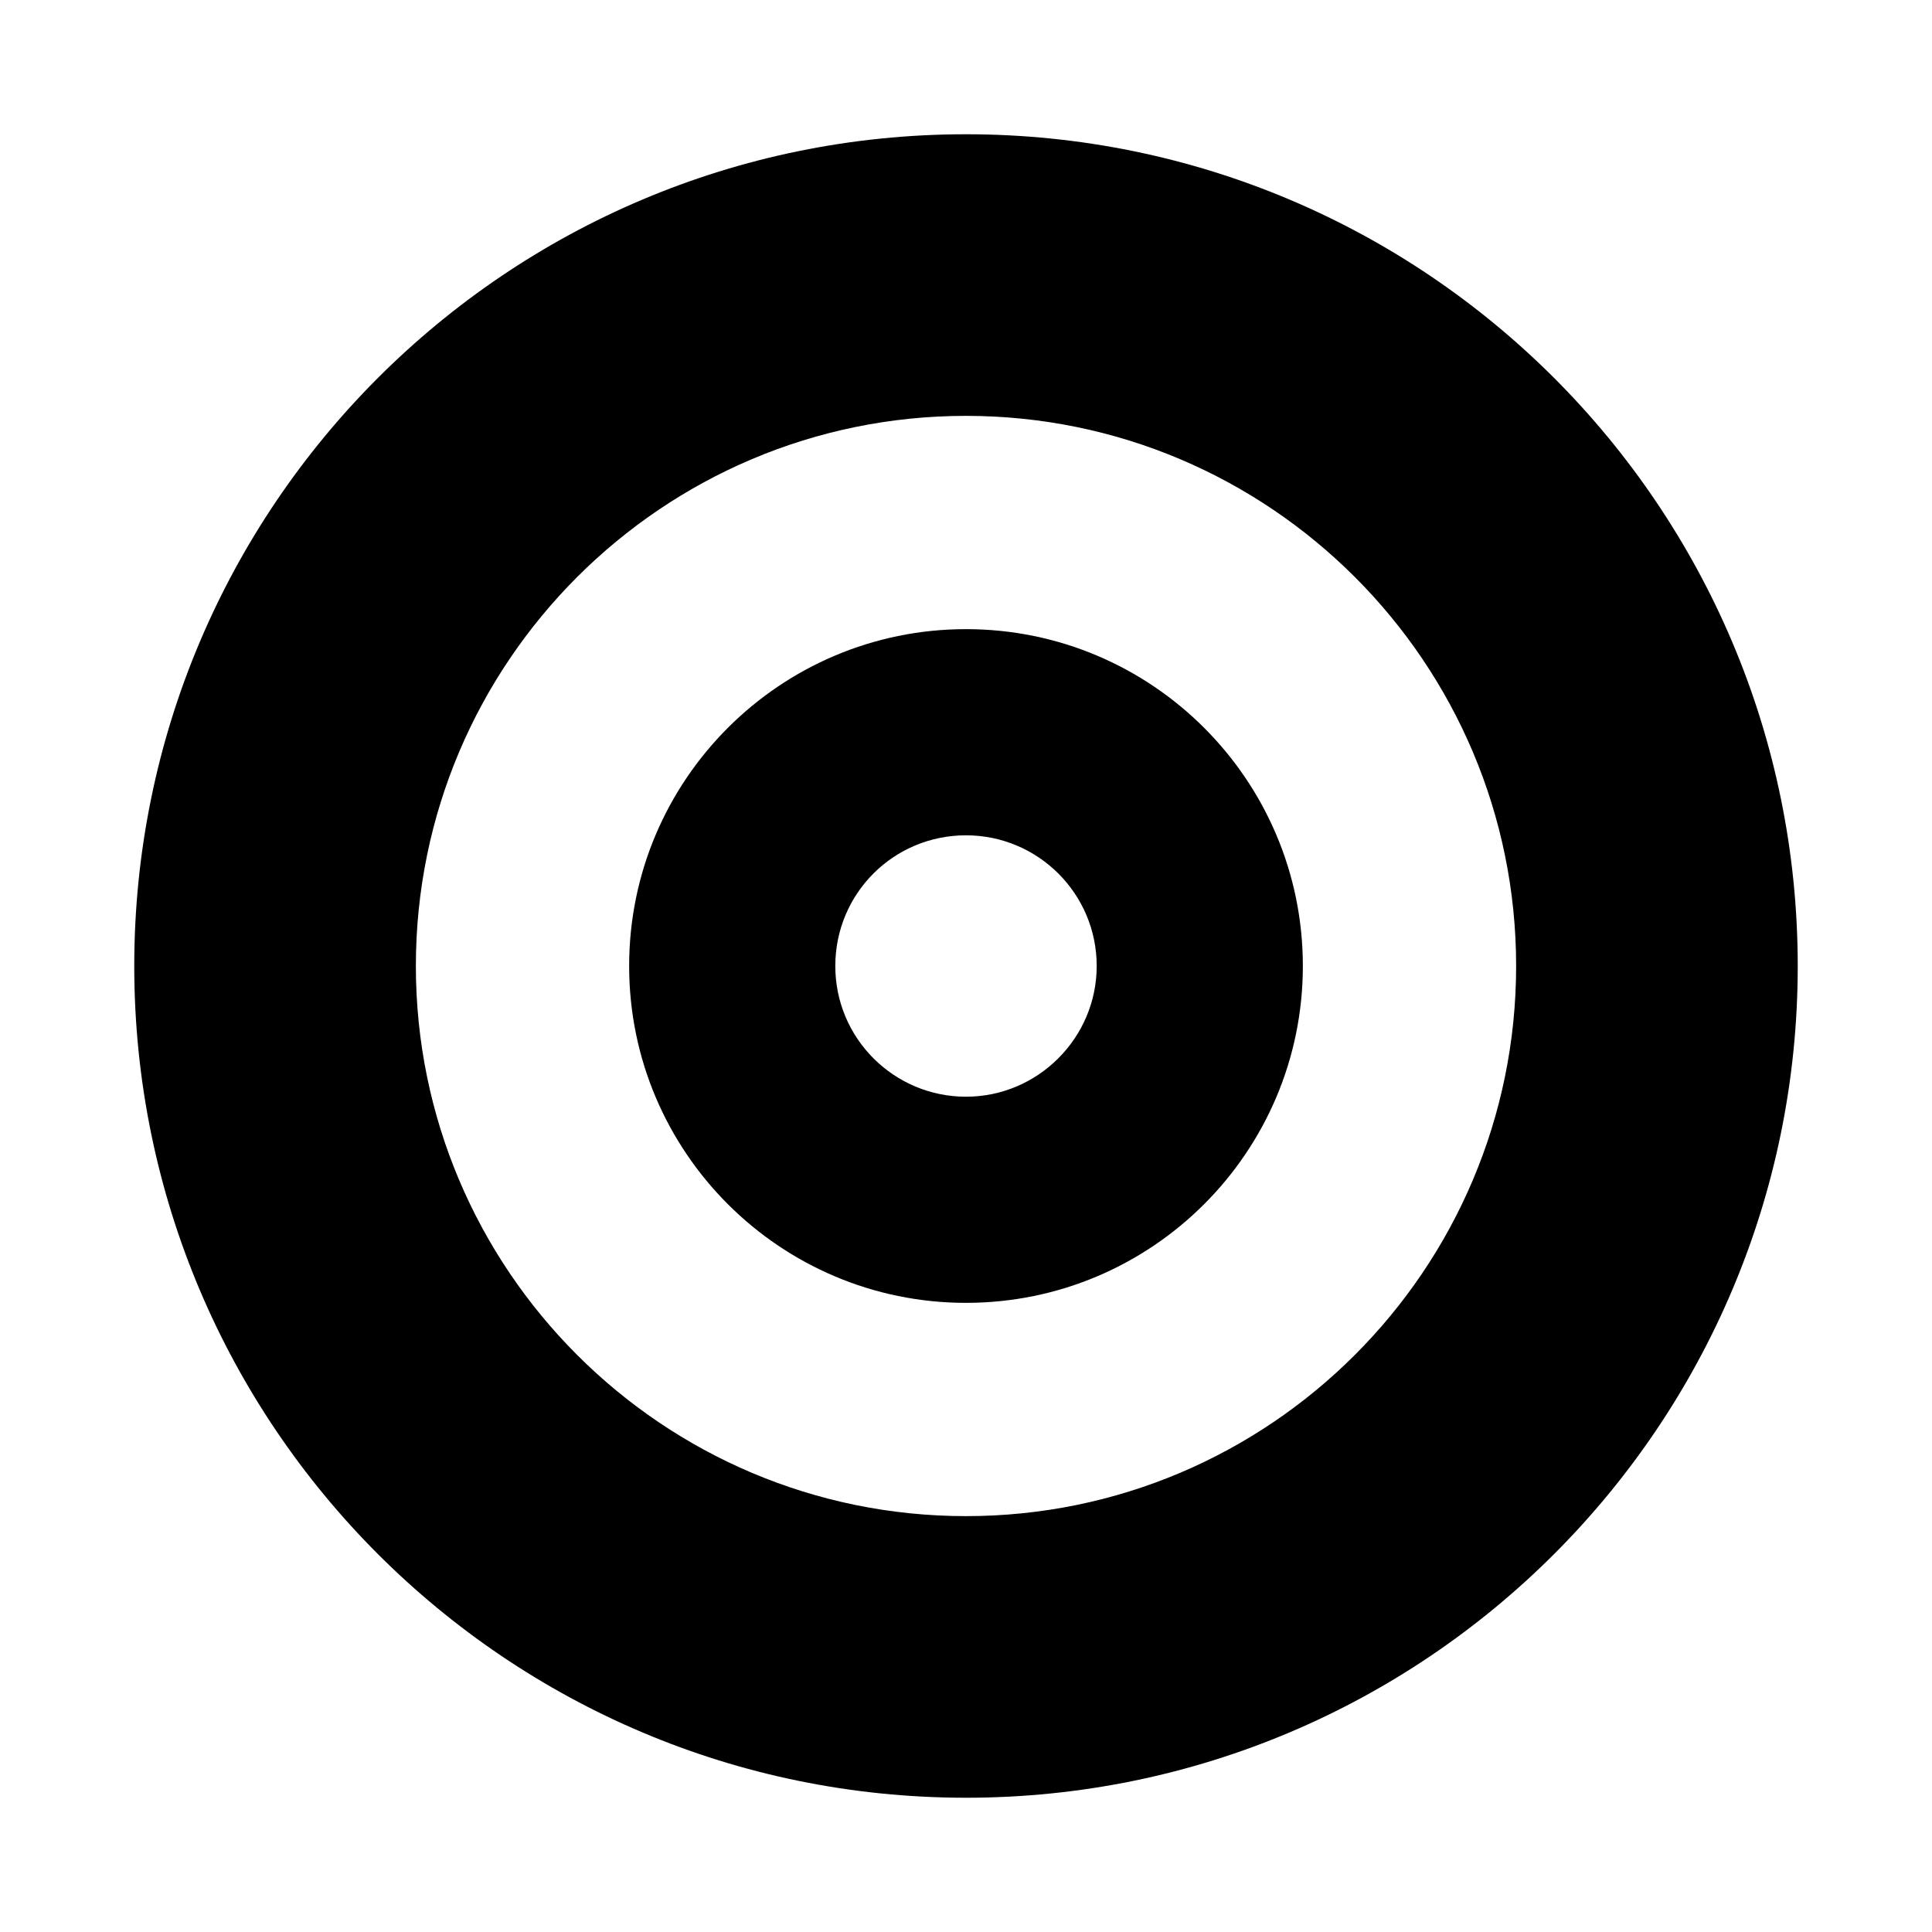
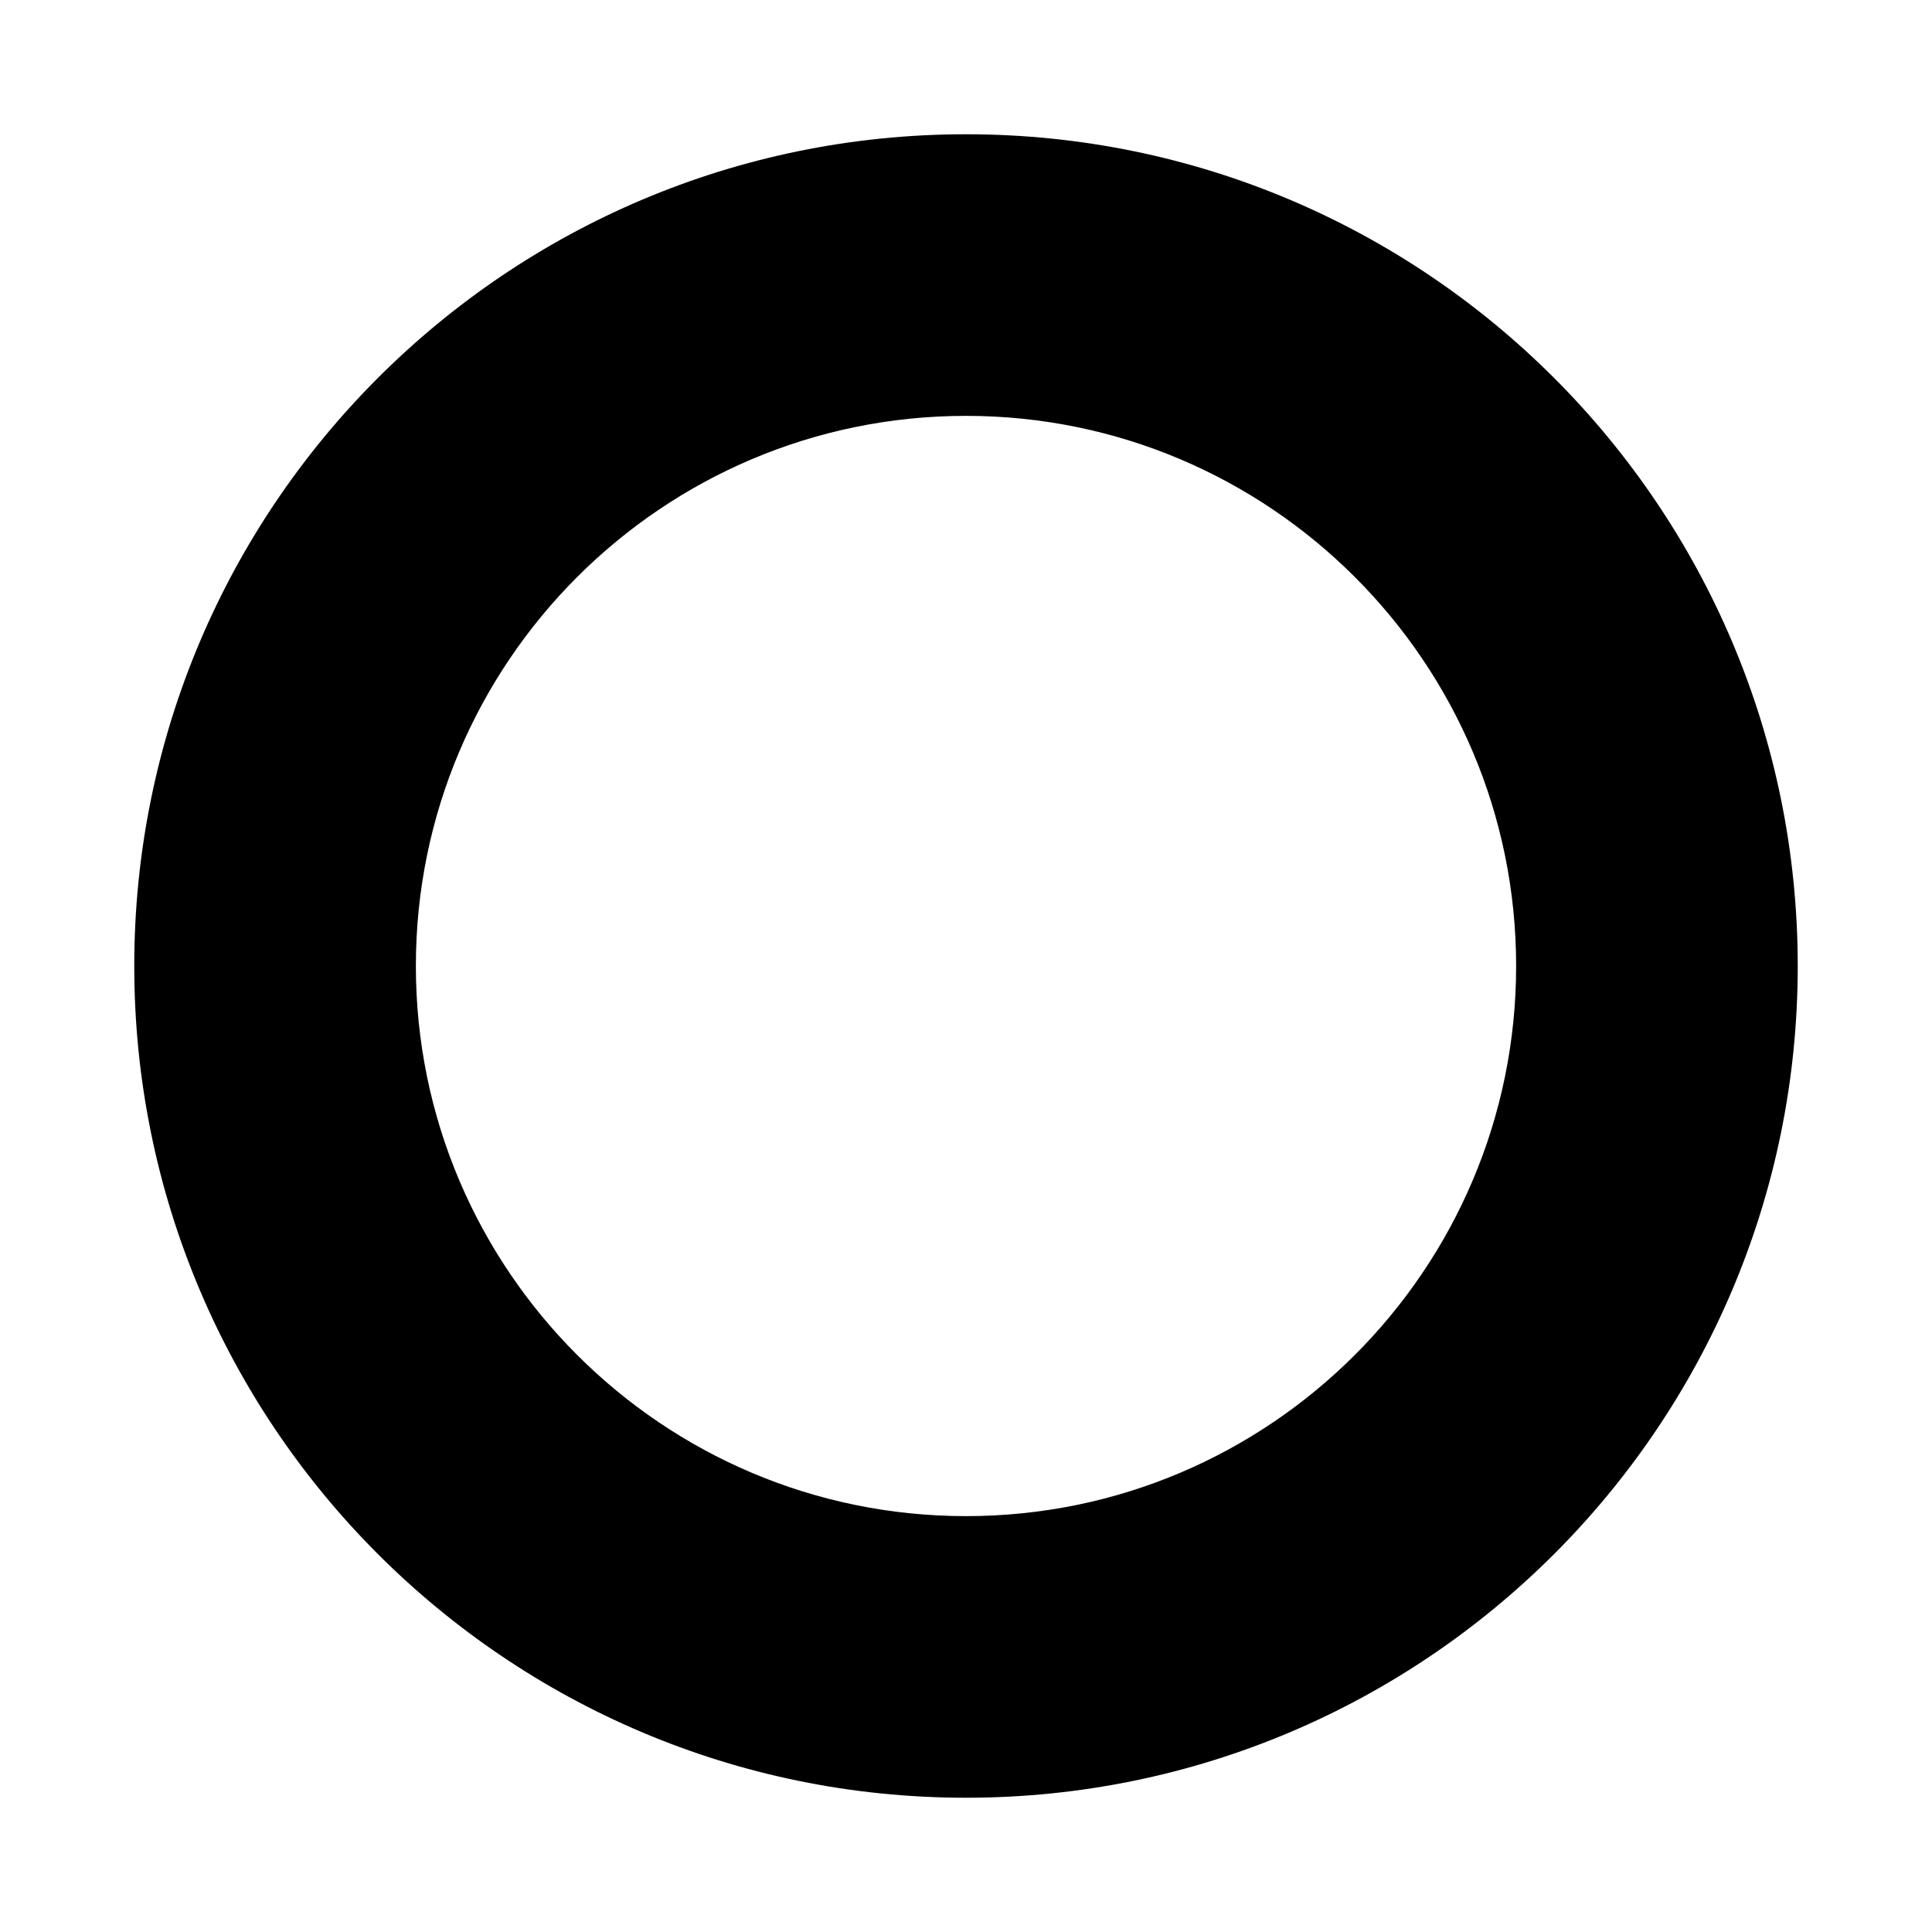
<svg xmlns="http://www.w3.org/2000/svg" fill="#000000" width="800px" height="800px" version="1.1" viewBox="144 144 512 512">
  <g>
    <path d="m400 179.58c-121.7 0-220.42 98.715-220.42 220.42s98.715 220.42 220.42 220.42 220.42-98.715 220.42-220.42c-0.004-121.7-98.719-220.42-220.42-220.42zm0 366.21c-80.453 0-145.79-65.336-145.79-145.79s65.336-145.79 145.79-145.79 145.79 65.336 145.79 145.79c0 80.449-65.34 145.79-145.79 145.79z" />
-     <path d="m400 310.73c-49.277 0-89.27 39.988-89.27 89.27 0 49.277 39.988 89.27 89.27 89.27 49.277 0 89.27-39.988 89.27-89.27-0.004-49.281-39.992-89.27-89.27-89.27zm0 123.91c-19.051 0-34.637-15.43-34.637-34.637s15.43-34.637 34.637-34.637c19.051 0 34.637 15.43 34.637 34.637 0 19.047-15.59 34.637-34.637 34.637z" />
  </g>
</svg>